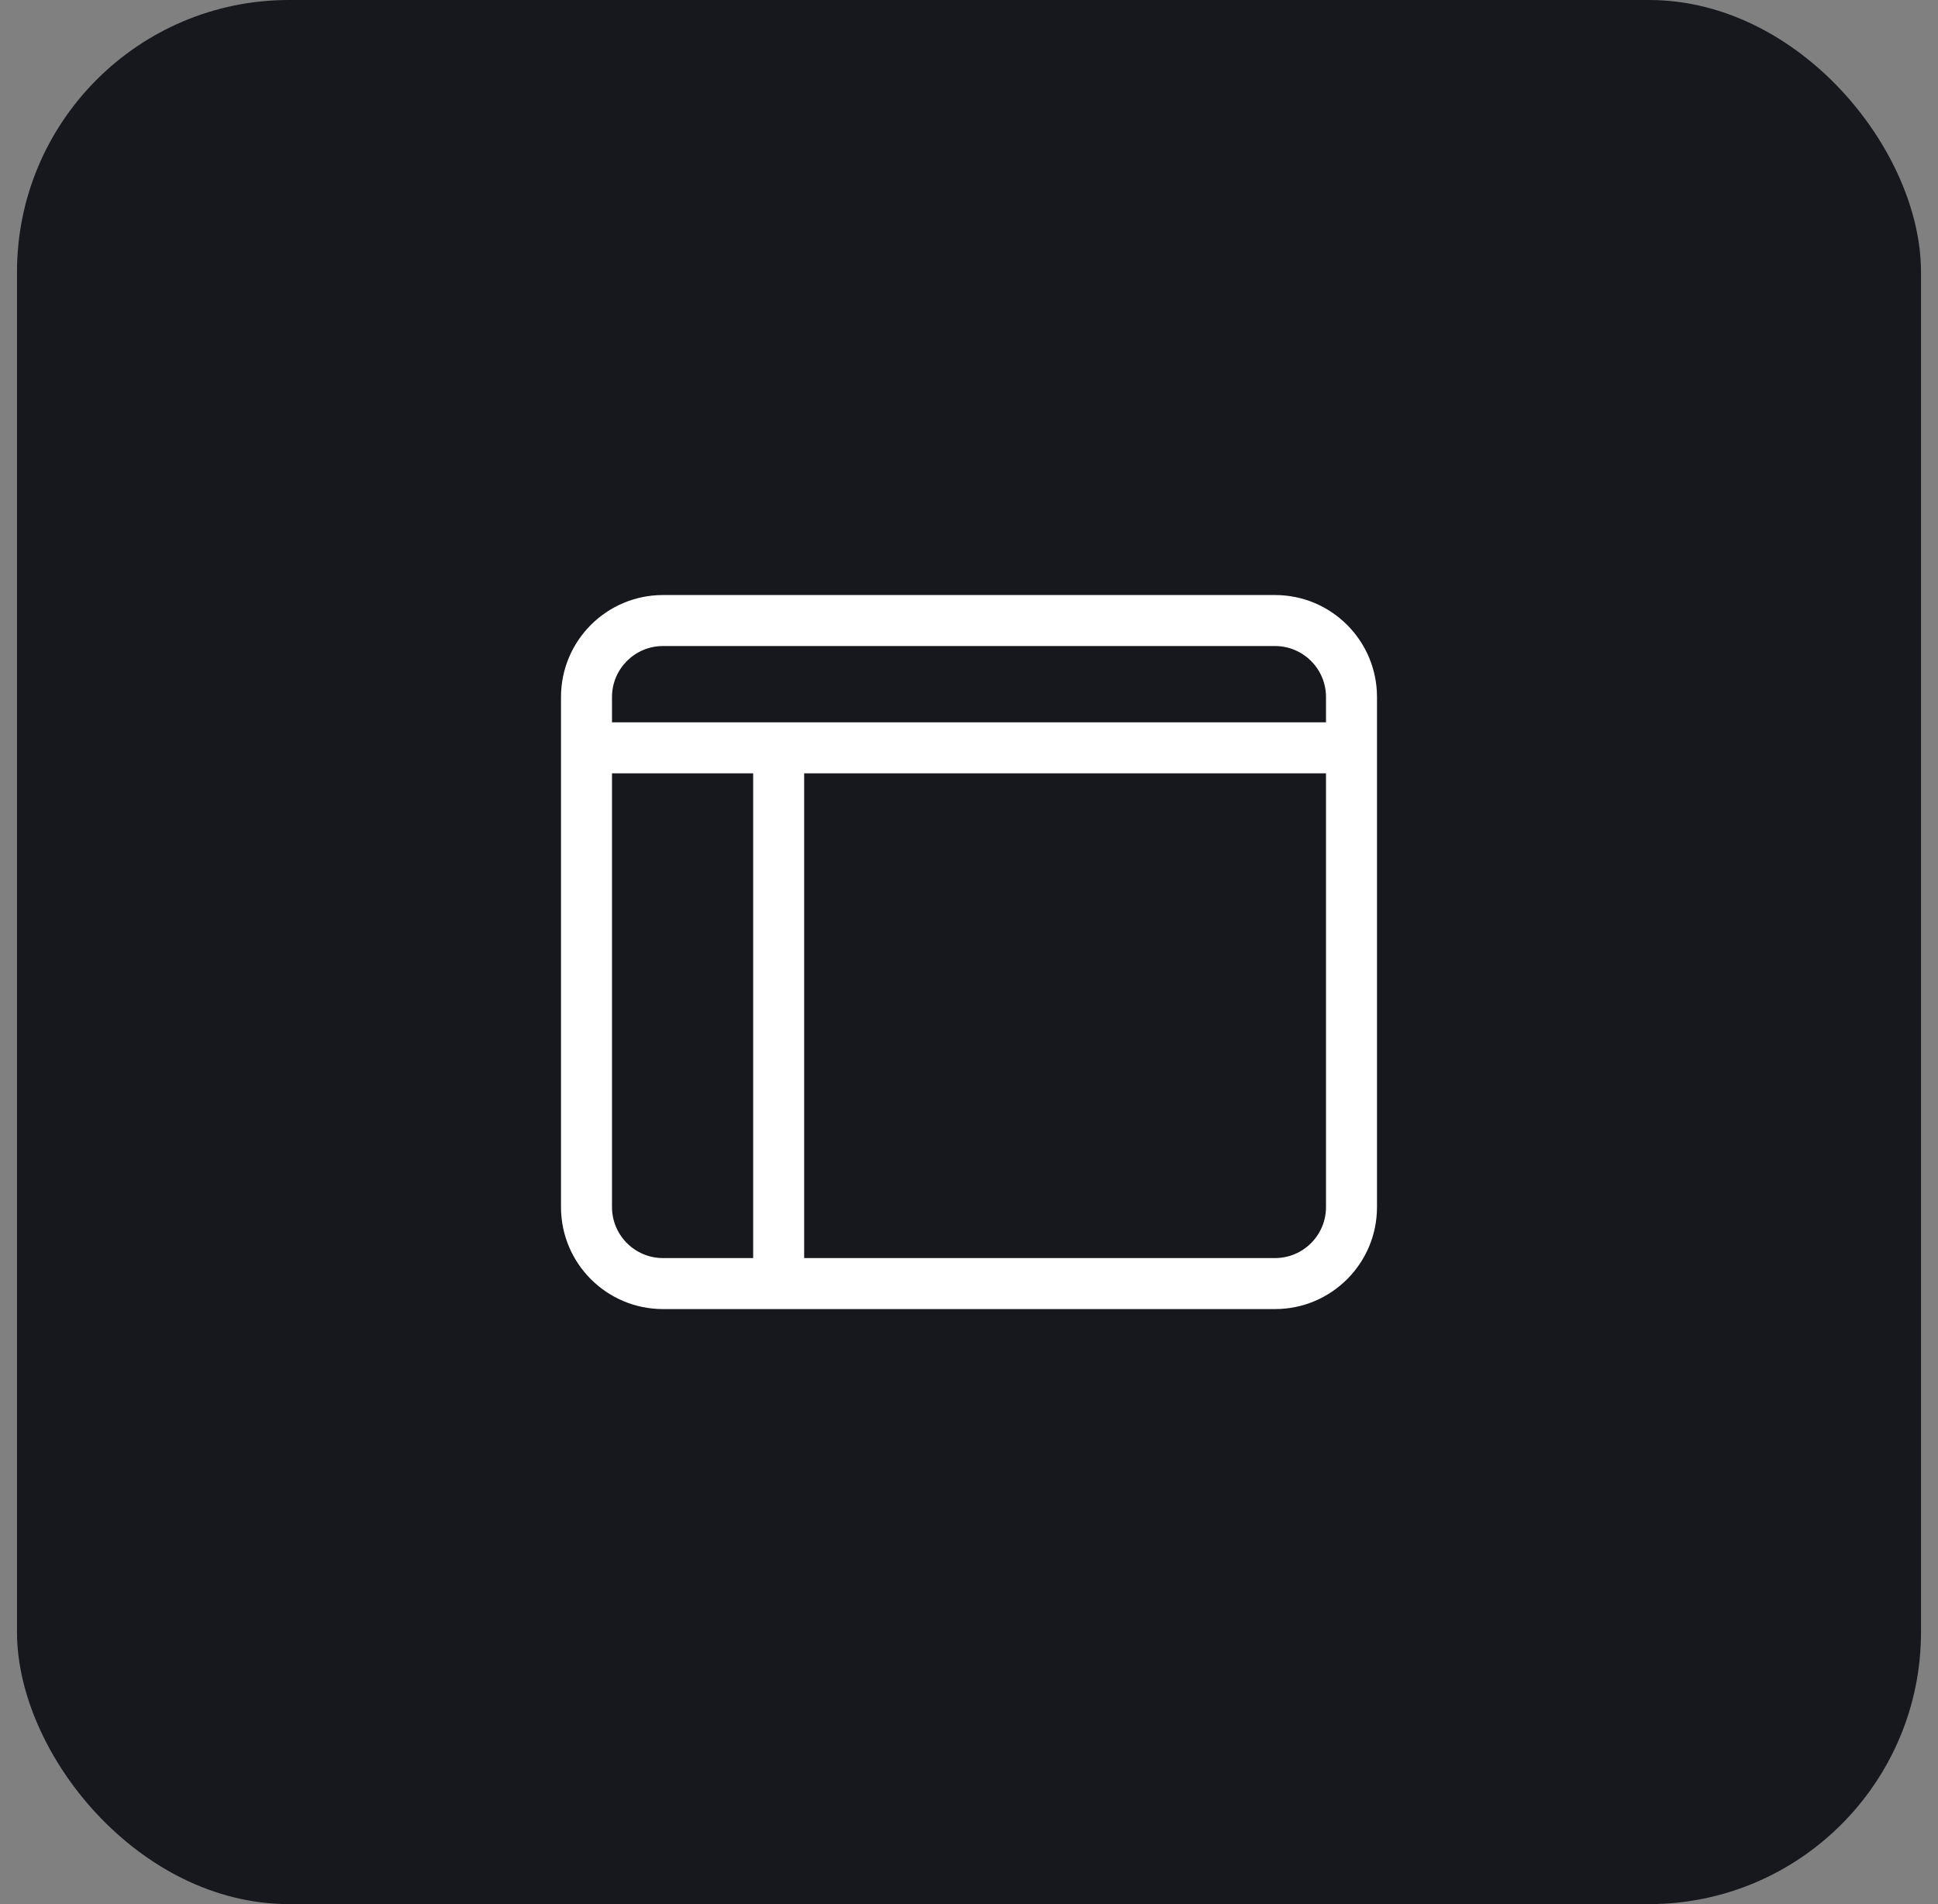
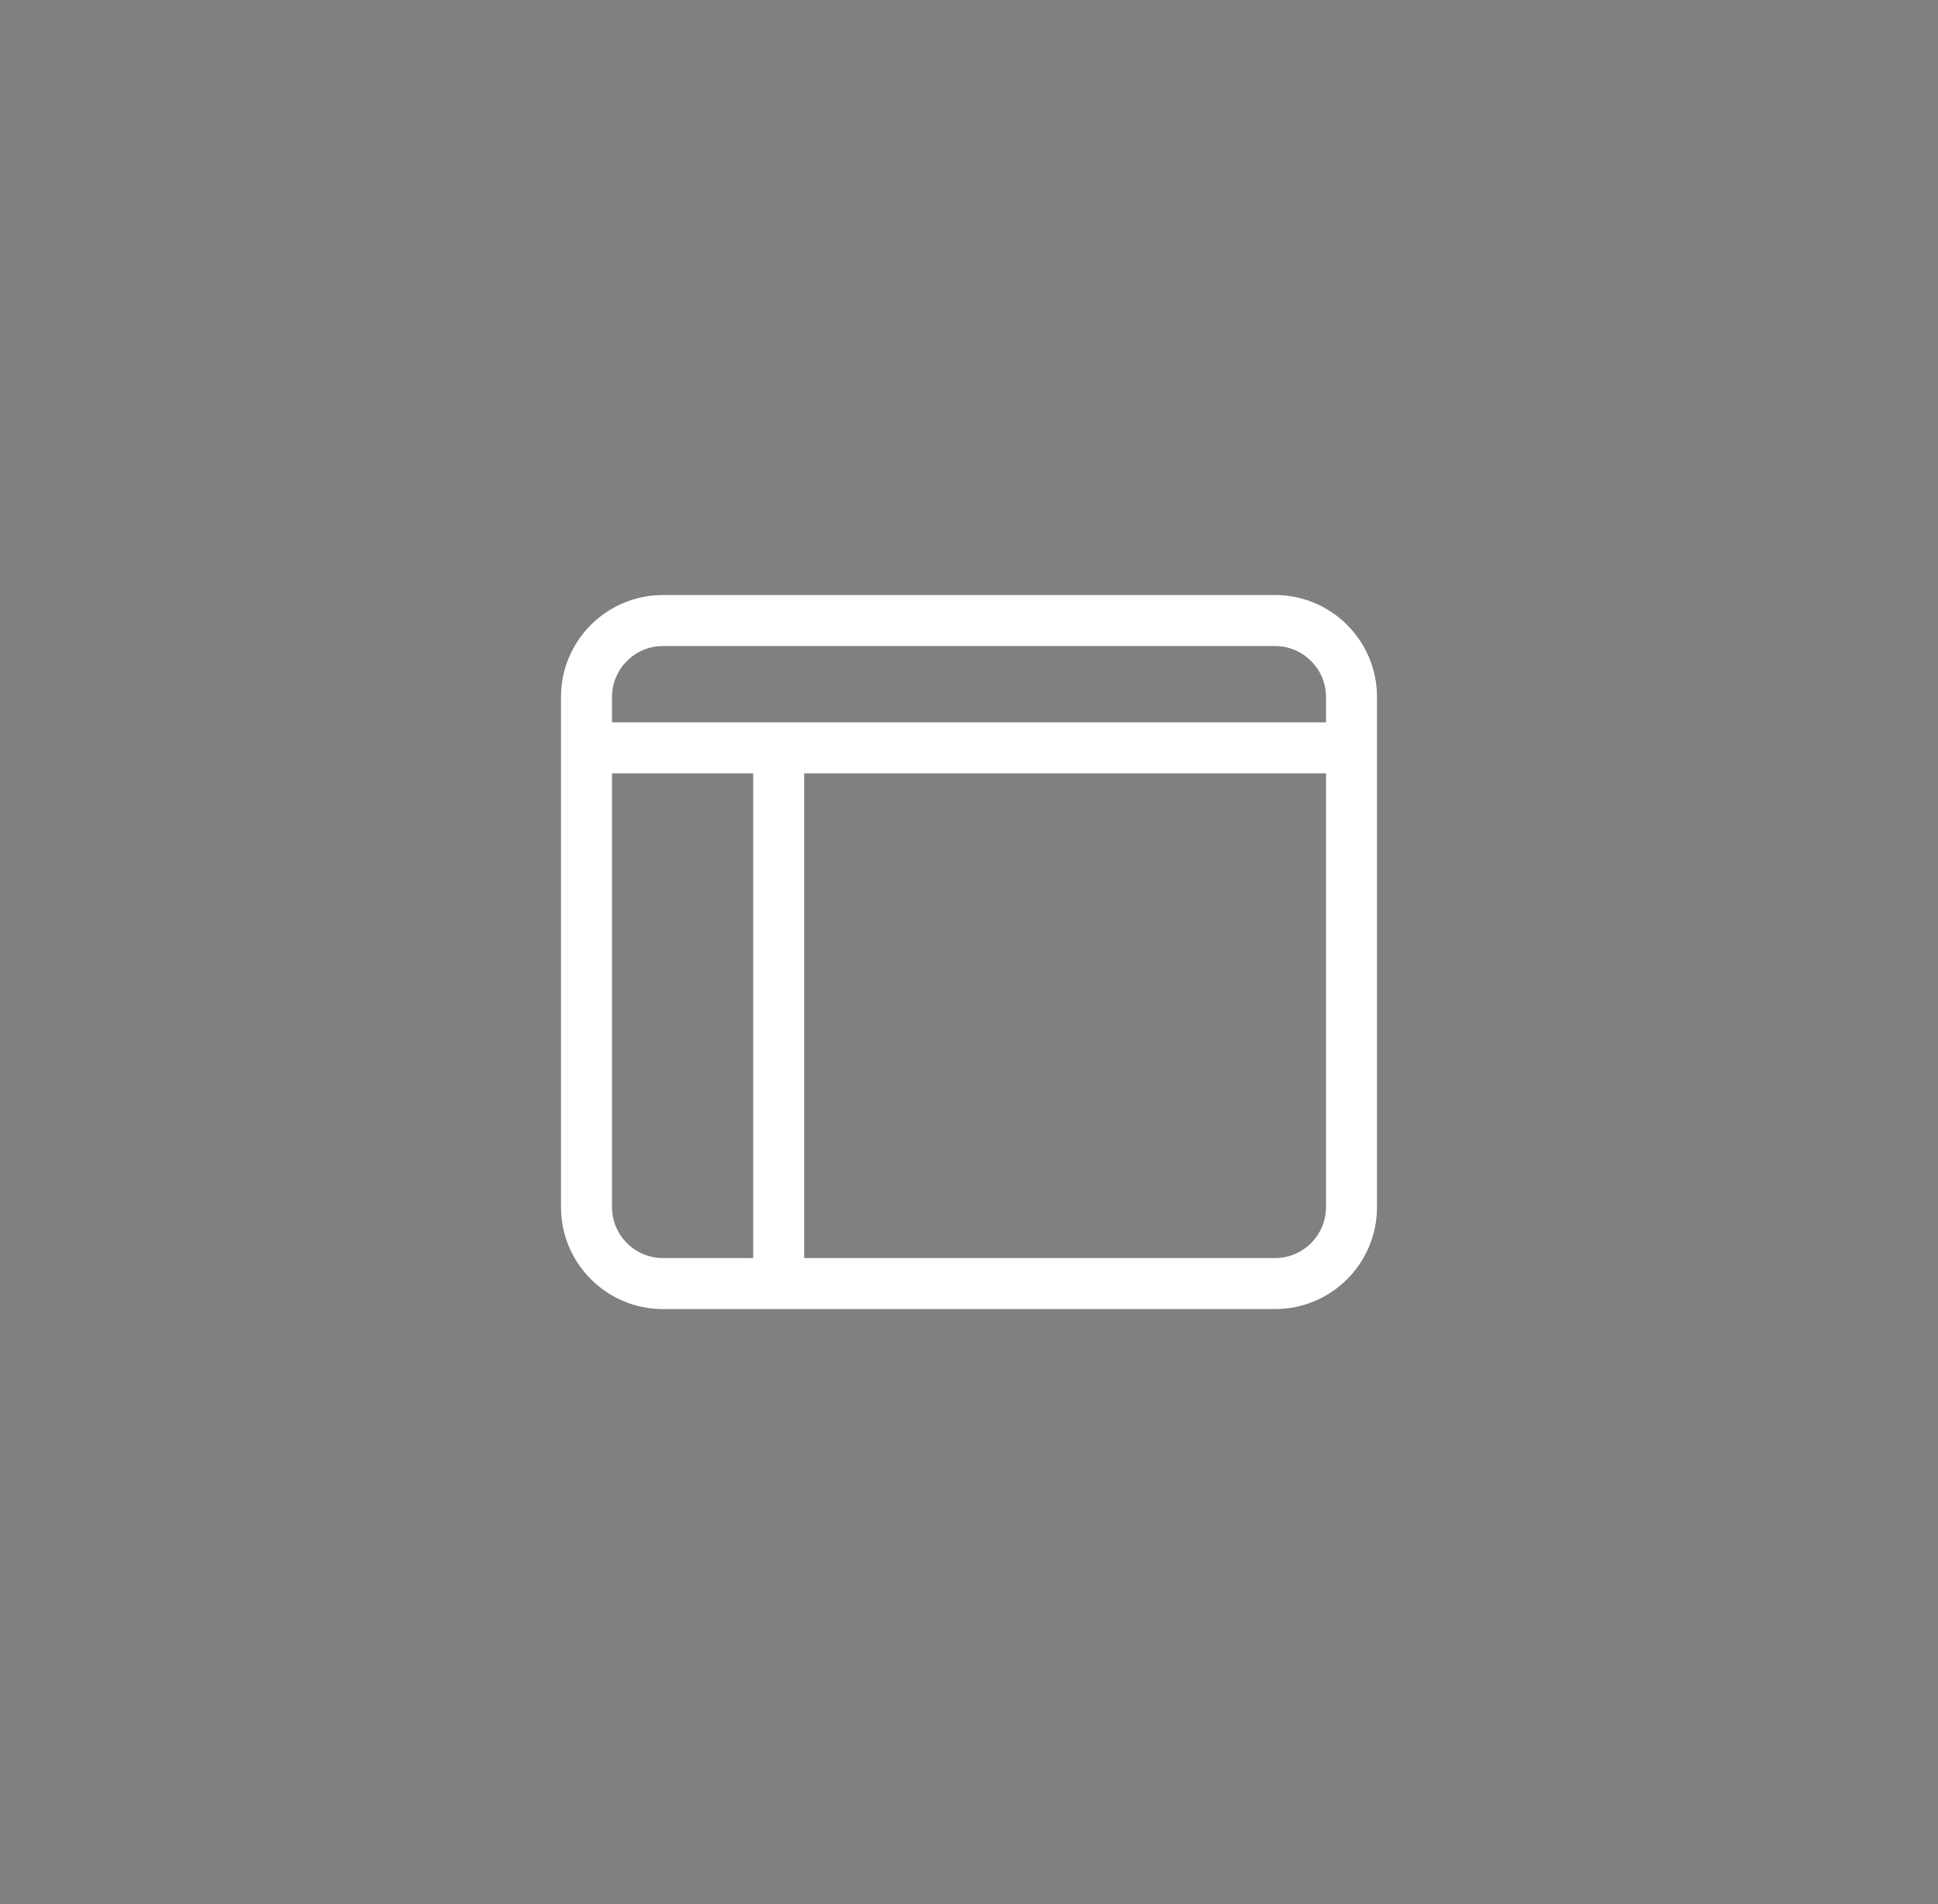
<svg xmlns="http://www.w3.org/2000/svg" width="57" height="56" viewBox="0 0 57 56" fill="none">
  <rect x="0" y="0" width="57" height="56" fill="#808080" stroke="none" />
-   <rect x="0.5" width="56" height="56" rx="8" fill="#16181D" />
  <g clip-path="url(#clip0_6146_125518)">
    <path fill-rule="evenodd" clip-rule="evenodd" d="M19.5 19H37.5C38.328 19 39 19.672 39 20.5V21.244H18V20.5C18 19.672 18.672 19 19.5 19ZM18 22.744V35.5C18 36.328 18.672 37 19.5 37H22.152L22.152 22.744H18ZM23.652 37H37.5C38.328 37 39 36.328 39 35.5V22.744H23.652L23.652 37ZM37.5 17.5H19.5C17.843 17.5 16.5 18.843 16.5 20.5V35.5C16.5 37.157 17.843 38.5 19.5 38.5H37.5C39.157 38.5 40.5 37.157 40.5 35.5V20.5C40.5 18.843 39.157 17.5 37.5 17.5Z" fill="white" />
  </g>
  <defs>
    <clipPath id="clip0_6146_125518">
      <rect width="24" height="24" fill="white" transform="translate(16.5 16)" />
    </clipPath>
  </defs>
</svg>